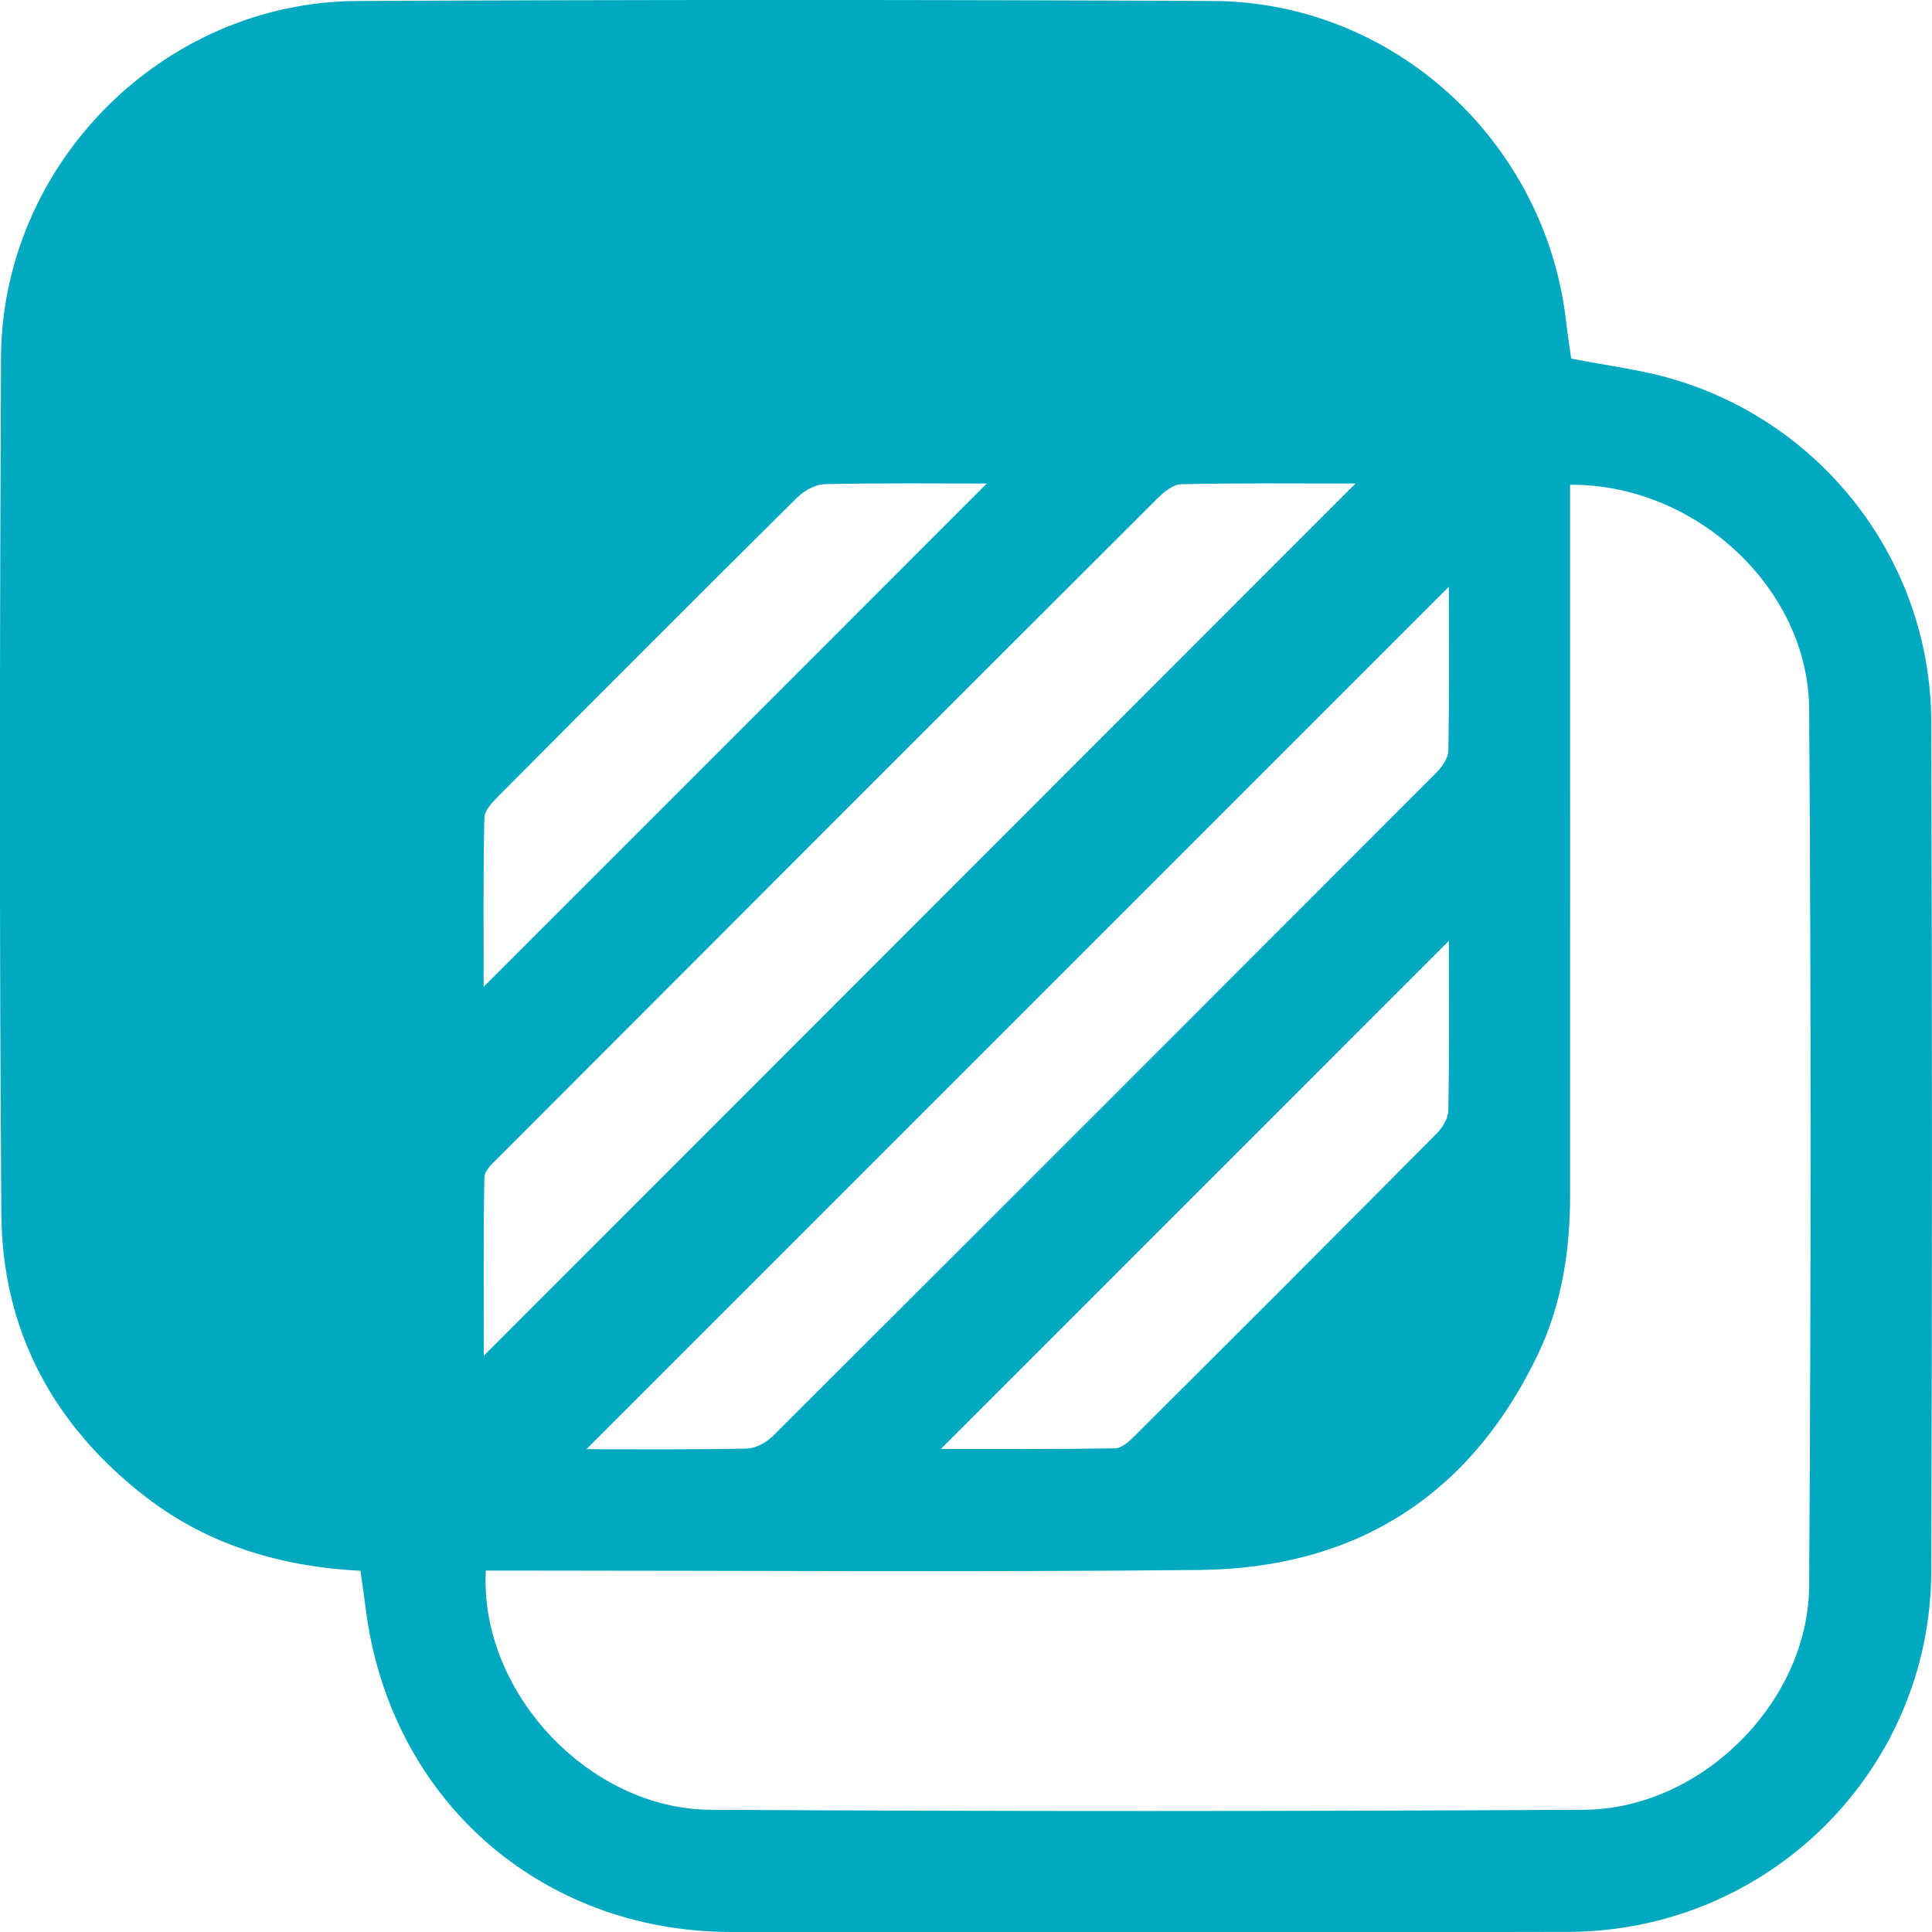
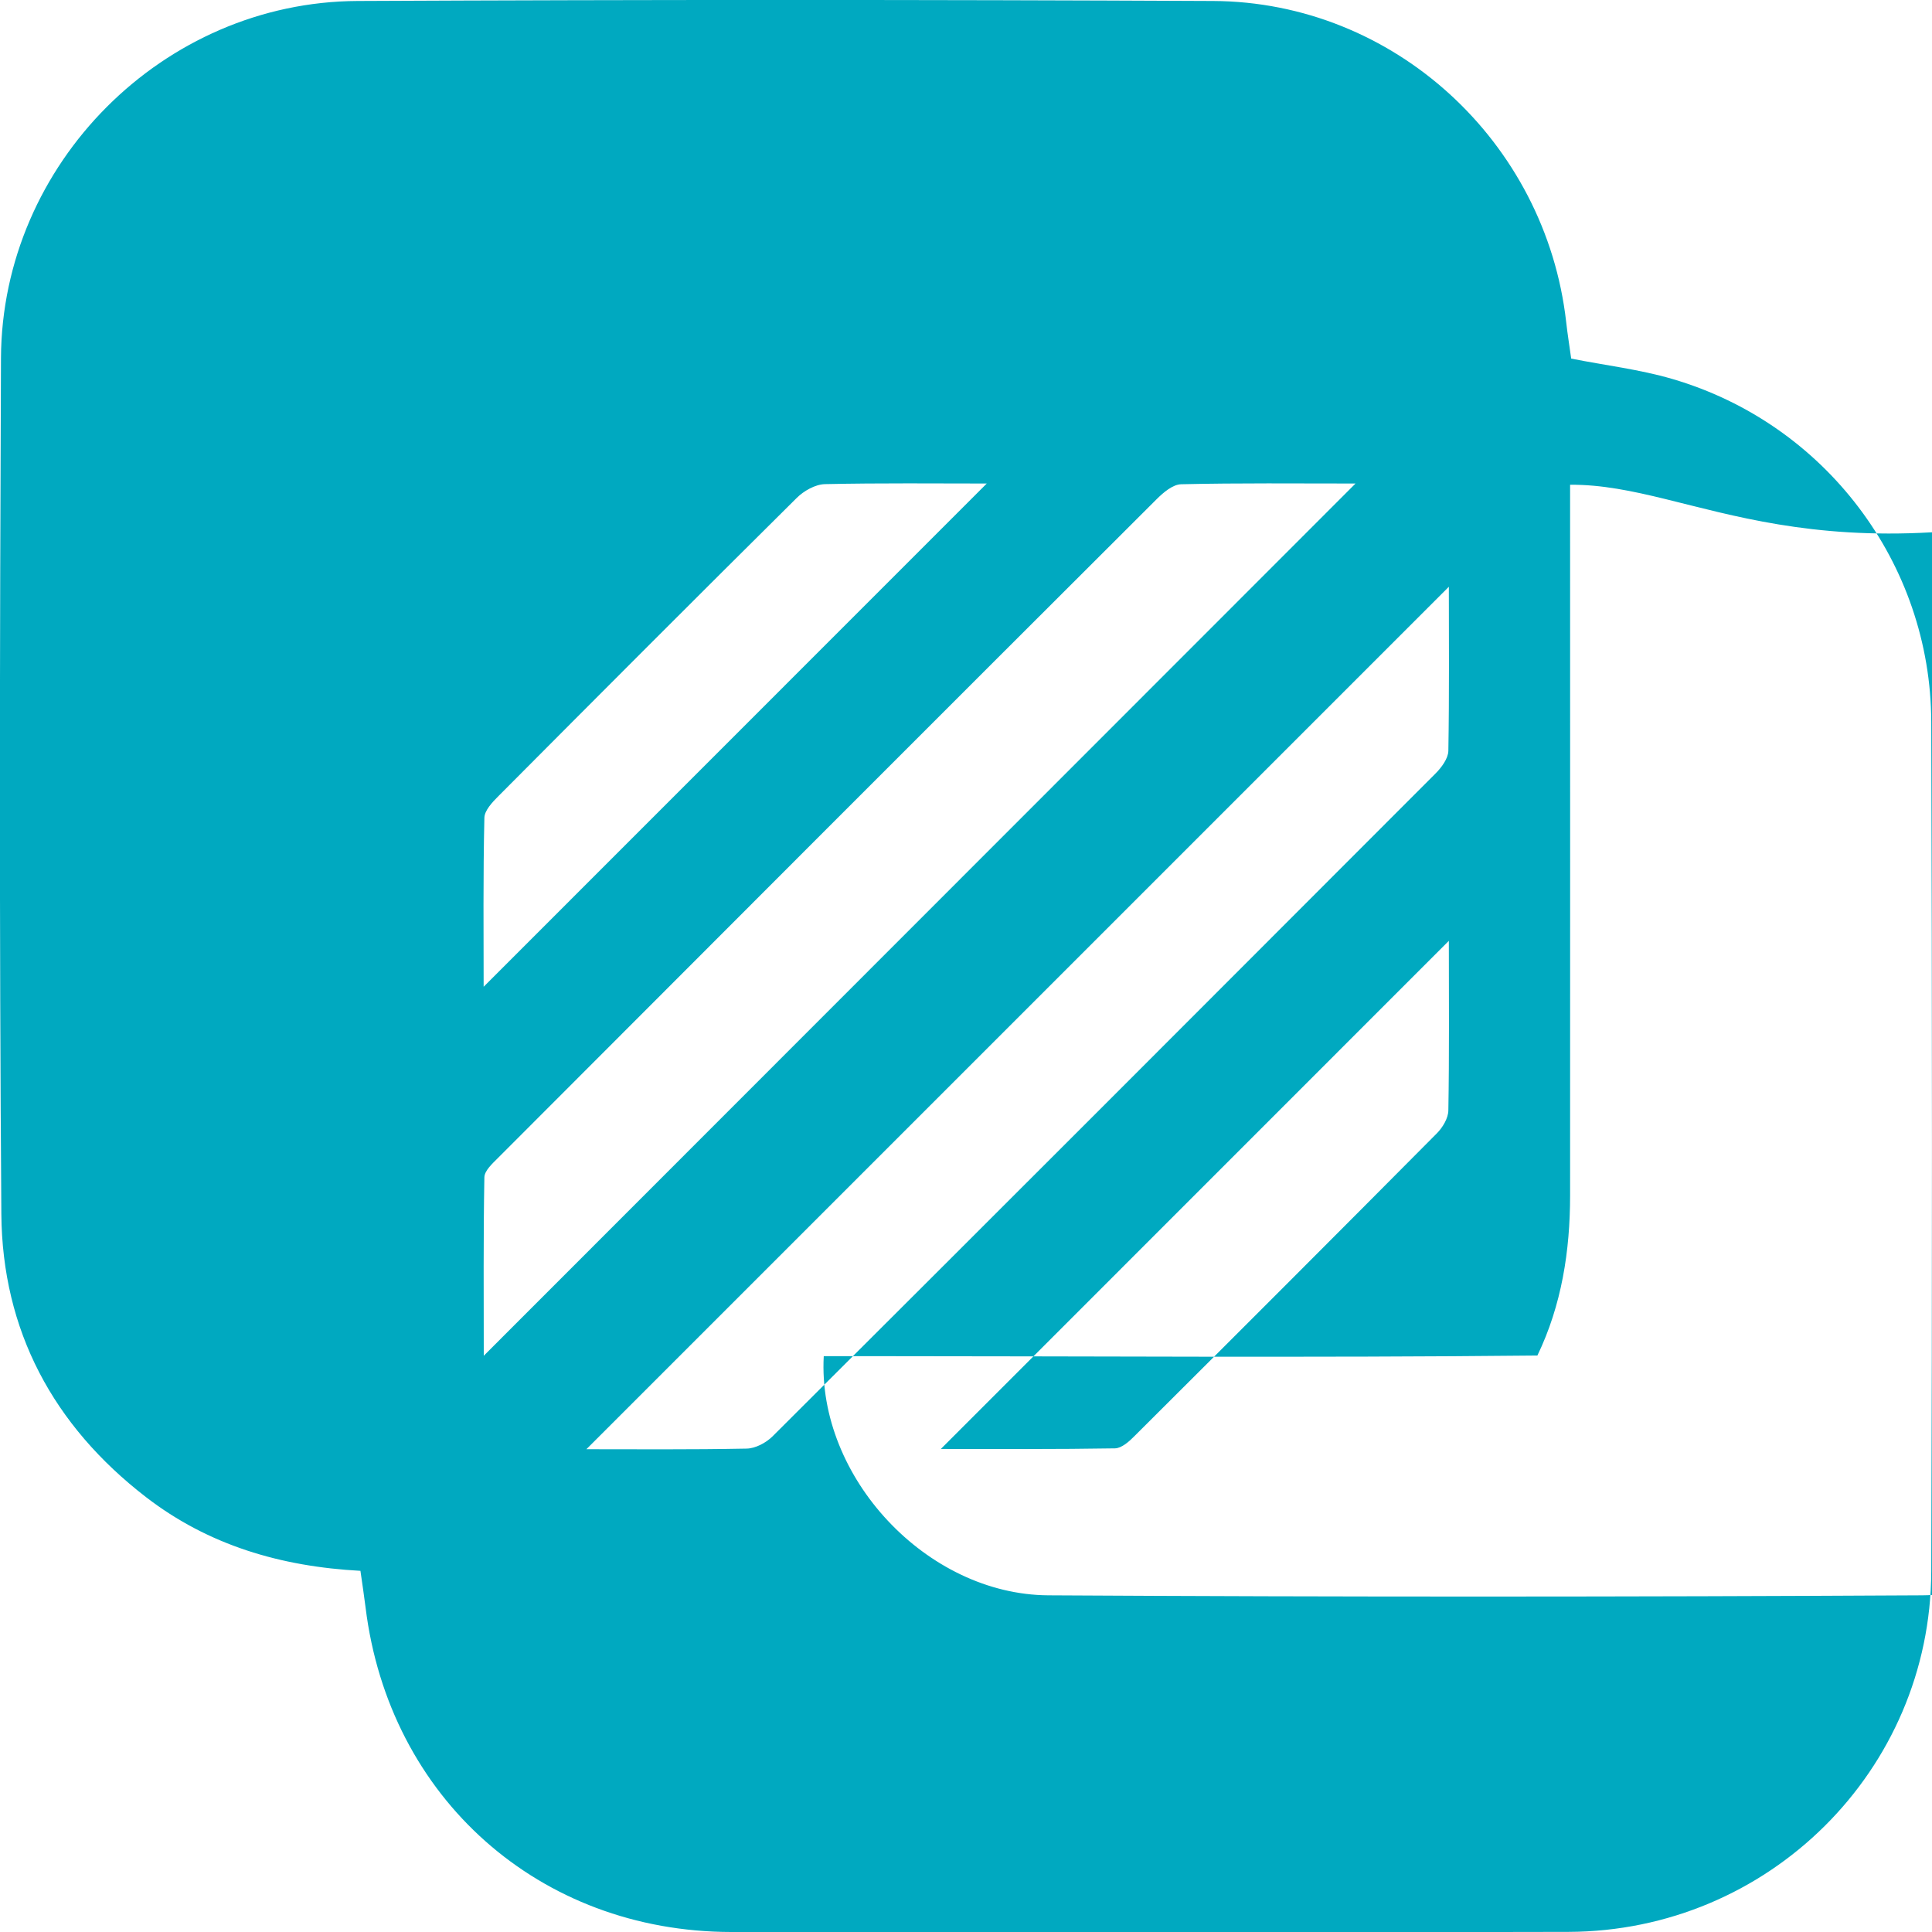
<svg xmlns="http://www.w3.org/2000/svg" version="1.1" id="Layer_1" x="0px" y="0px" viewBox="0 0 157.75 157.78" style="enable-background:new 0 0 157.75 157.78;" xml:space="preserve">
  <style type="text/css">
	.st0{fill:#00A9C0;}
</style>
  <g>
    <g>
-       <path class="st0" d="M29.43,128.26c-6.51-0.35-12.41-2.09-17.51-6.02c-7.57-5.84-11.74-13.6-11.81-23.13    c-0.17-23.29-0.13-46.58-0.03-69.87C0.15,13.37,13.33,0.15,29.2,0.08c23.28-0.11,46.57-0.11,69.85,0    c14.76,0.07,27.16,11.48,28.83,26.21c0.11,0.99,0.27,1.97,0.41,2.99c2.77,0.55,5.58,0.88,8.25,1.66    c12.46,3.64,21.11,15.04,21.15,28c0.07,23.12,0.08,46.25,0,69.37c-0.06,16.26-13.29,29.38-29.63,29.43    c-22.78,0.06-45.57,0.03-68.35,0.01c-15.67-0.02-27.94-10.94-29.86-26.49C29.74,130.36,29.6,129.46,29.43,128.26z M128.2,39.58    c0,1.17,0,2.15,0,3.14c0,18.3,0.01,36.6,0,54.89c0,4.53-0.69,8.96-2.67,13.07c-5.56,11.53-14.91,17.38-27.59,17.51    c-18.46,0.19-36.92,0.05-55.37,0.05c-0.97,0-1.95,0-2.9,0c-0.54,9.87,8.39,19.47,18.34,19.53c23.78,0.14,47.56,0.13,71.34,0    c9.53-0.06,18.31-8.77,18.37-18.29c0.15-23.87,0.16-47.74,0-71.61C147.64,48.03,138.44,39.51,128.2,39.58z M110.68,39.48    c-4.82,0-9.53-0.05-14.24,0.06c-0.69,0.02-1.46,0.68-2.01,1.23C76.48,58.68,58.56,76.62,40.65,94.56    c-0.45,0.45-1.09,1.03-1.1,1.57c-0.09,4.85-0.05,9.7-0.05,14.57C63.27,86.91,86.87,63.3,110.68,39.48z M118.3,47.91    c-23.44,23.44-47.06,47.06-70.42,70.42c3.95,0,8.51,0.04,13.08-0.05c0.72-0.01,1.58-0.47,2.11-0.99    c18.07-18.02,36.11-36.07,54.14-54.13c0.49-0.49,1.03-1.22,1.05-1.84C118.34,56.61,118.3,51.91,118.3,47.91z M39.49,80.57    c13.65-13.66,27.44-27.45,41.08-41.09c-4.11,0-8.67-0.05-13.22,0.05c-0.78,0.02-1.72,0.55-2.3,1.13    c-8.15,8.08-16.25,16.2-24.34,24.33c-0.5,0.5-1.15,1.18-1.16,1.79C39.44,71.55,39.49,76.33,39.49,80.57z M118.3,76.82    c-13.88,13.88-27.65,27.65-41.48,41.49c4.66,0,9.44,0.03,14.22-0.05c0.54-0.01,1.16-0.56,1.6-1.01    c8.24-8.21,16.47-16.44,24.67-24.7c0.48-0.48,0.94-1.24,0.95-1.88C118.34,86.06,118.3,81.42,118.3,76.82z" />
+       <path class="st0" d="M29.43,128.26c-6.51-0.35-12.41-2.09-17.51-6.02c-7.57-5.84-11.74-13.6-11.81-23.13    c-0.17-23.29-0.13-46.58-0.03-69.87C0.15,13.37,13.33,0.15,29.2,0.08c23.28-0.11,46.57-0.11,69.85,0    c14.76,0.07,27.16,11.48,28.83,26.21c0.11,0.99,0.27,1.97,0.41,2.99c2.77,0.55,5.58,0.88,8.25,1.66    c12.46,3.64,21.11,15.04,21.15,28c0.07,23.12,0.08,46.25,0,69.37c-0.06,16.26-13.29,29.38-29.63,29.43    c-22.78,0.06-45.57,0.03-68.35,0.01c-15.67-0.02-27.94-10.94-29.86-26.49C29.74,130.36,29.6,129.46,29.43,128.26z M128.2,39.58    c0,1.17,0,2.15,0,3.14c0,18.3,0.01,36.6,0,54.89c0,4.53-0.69,8.96-2.67,13.07c-18.46,0.19-36.92,0.05-55.37,0.05c-0.97,0-1.95,0-2.9,0c-0.54,9.87,8.39,19.47,18.34,19.53c23.78,0.14,47.56,0.13,71.34,0    c9.53-0.06,18.31-8.77,18.37-18.29c0.15-23.87,0.16-47.74,0-71.61C147.64,48.03,138.44,39.51,128.2,39.58z M110.68,39.48    c-4.82,0-9.53-0.05-14.24,0.06c-0.69,0.02-1.46,0.68-2.01,1.23C76.48,58.68,58.56,76.62,40.65,94.56    c-0.45,0.45-1.09,1.03-1.1,1.57c-0.09,4.85-0.05,9.7-0.05,14.57C63.27,86.91,86.87,63.3,110.68,39.48z M118.3,47.91    c-23.44,23.44-47.06,47.06-70.42,70.42c3.95,0,8.51,0.04,13.08-0.05c0.72-0.01,1.58-0.47,2.11-0.99    c18.07-18.02,36.11-36.07,54.14-54.13c0.49-0.49,1.03-1.22,1.05-1.84C118.34,56.61,118.3,51.91,118.3,47.91z M39.49,80.57    c13.65-13.66,27.44-27.45,41.08-41.09c-4.11,0-8.67-0.05-13.22,0.05c-0.78,0.02-1.72,0.55-2.3,1.13    c-8.15,8.08-16.25,16.2-24.34,24.33c-0.5,0.5-1.15,1.18-1.16,1.79C39.44,71.55,39.49,76.33,39.49,80.57z M118.3,76.82    c-13.88,13.88-27.65,27.65-41.48,41.49c4.66,0,9.44,0.03,14.22-0.05c0.54-0.01,1.16-0.56,1.6-1.01    c8.24-8.21,16.47-16.44,24.67-24.7c0.48-0.48,0.94-1.24,0.95-1.88C118.34,86.06,118.3,81.42,118.3,76.82z" />
    </g>
  </g>
</svg>